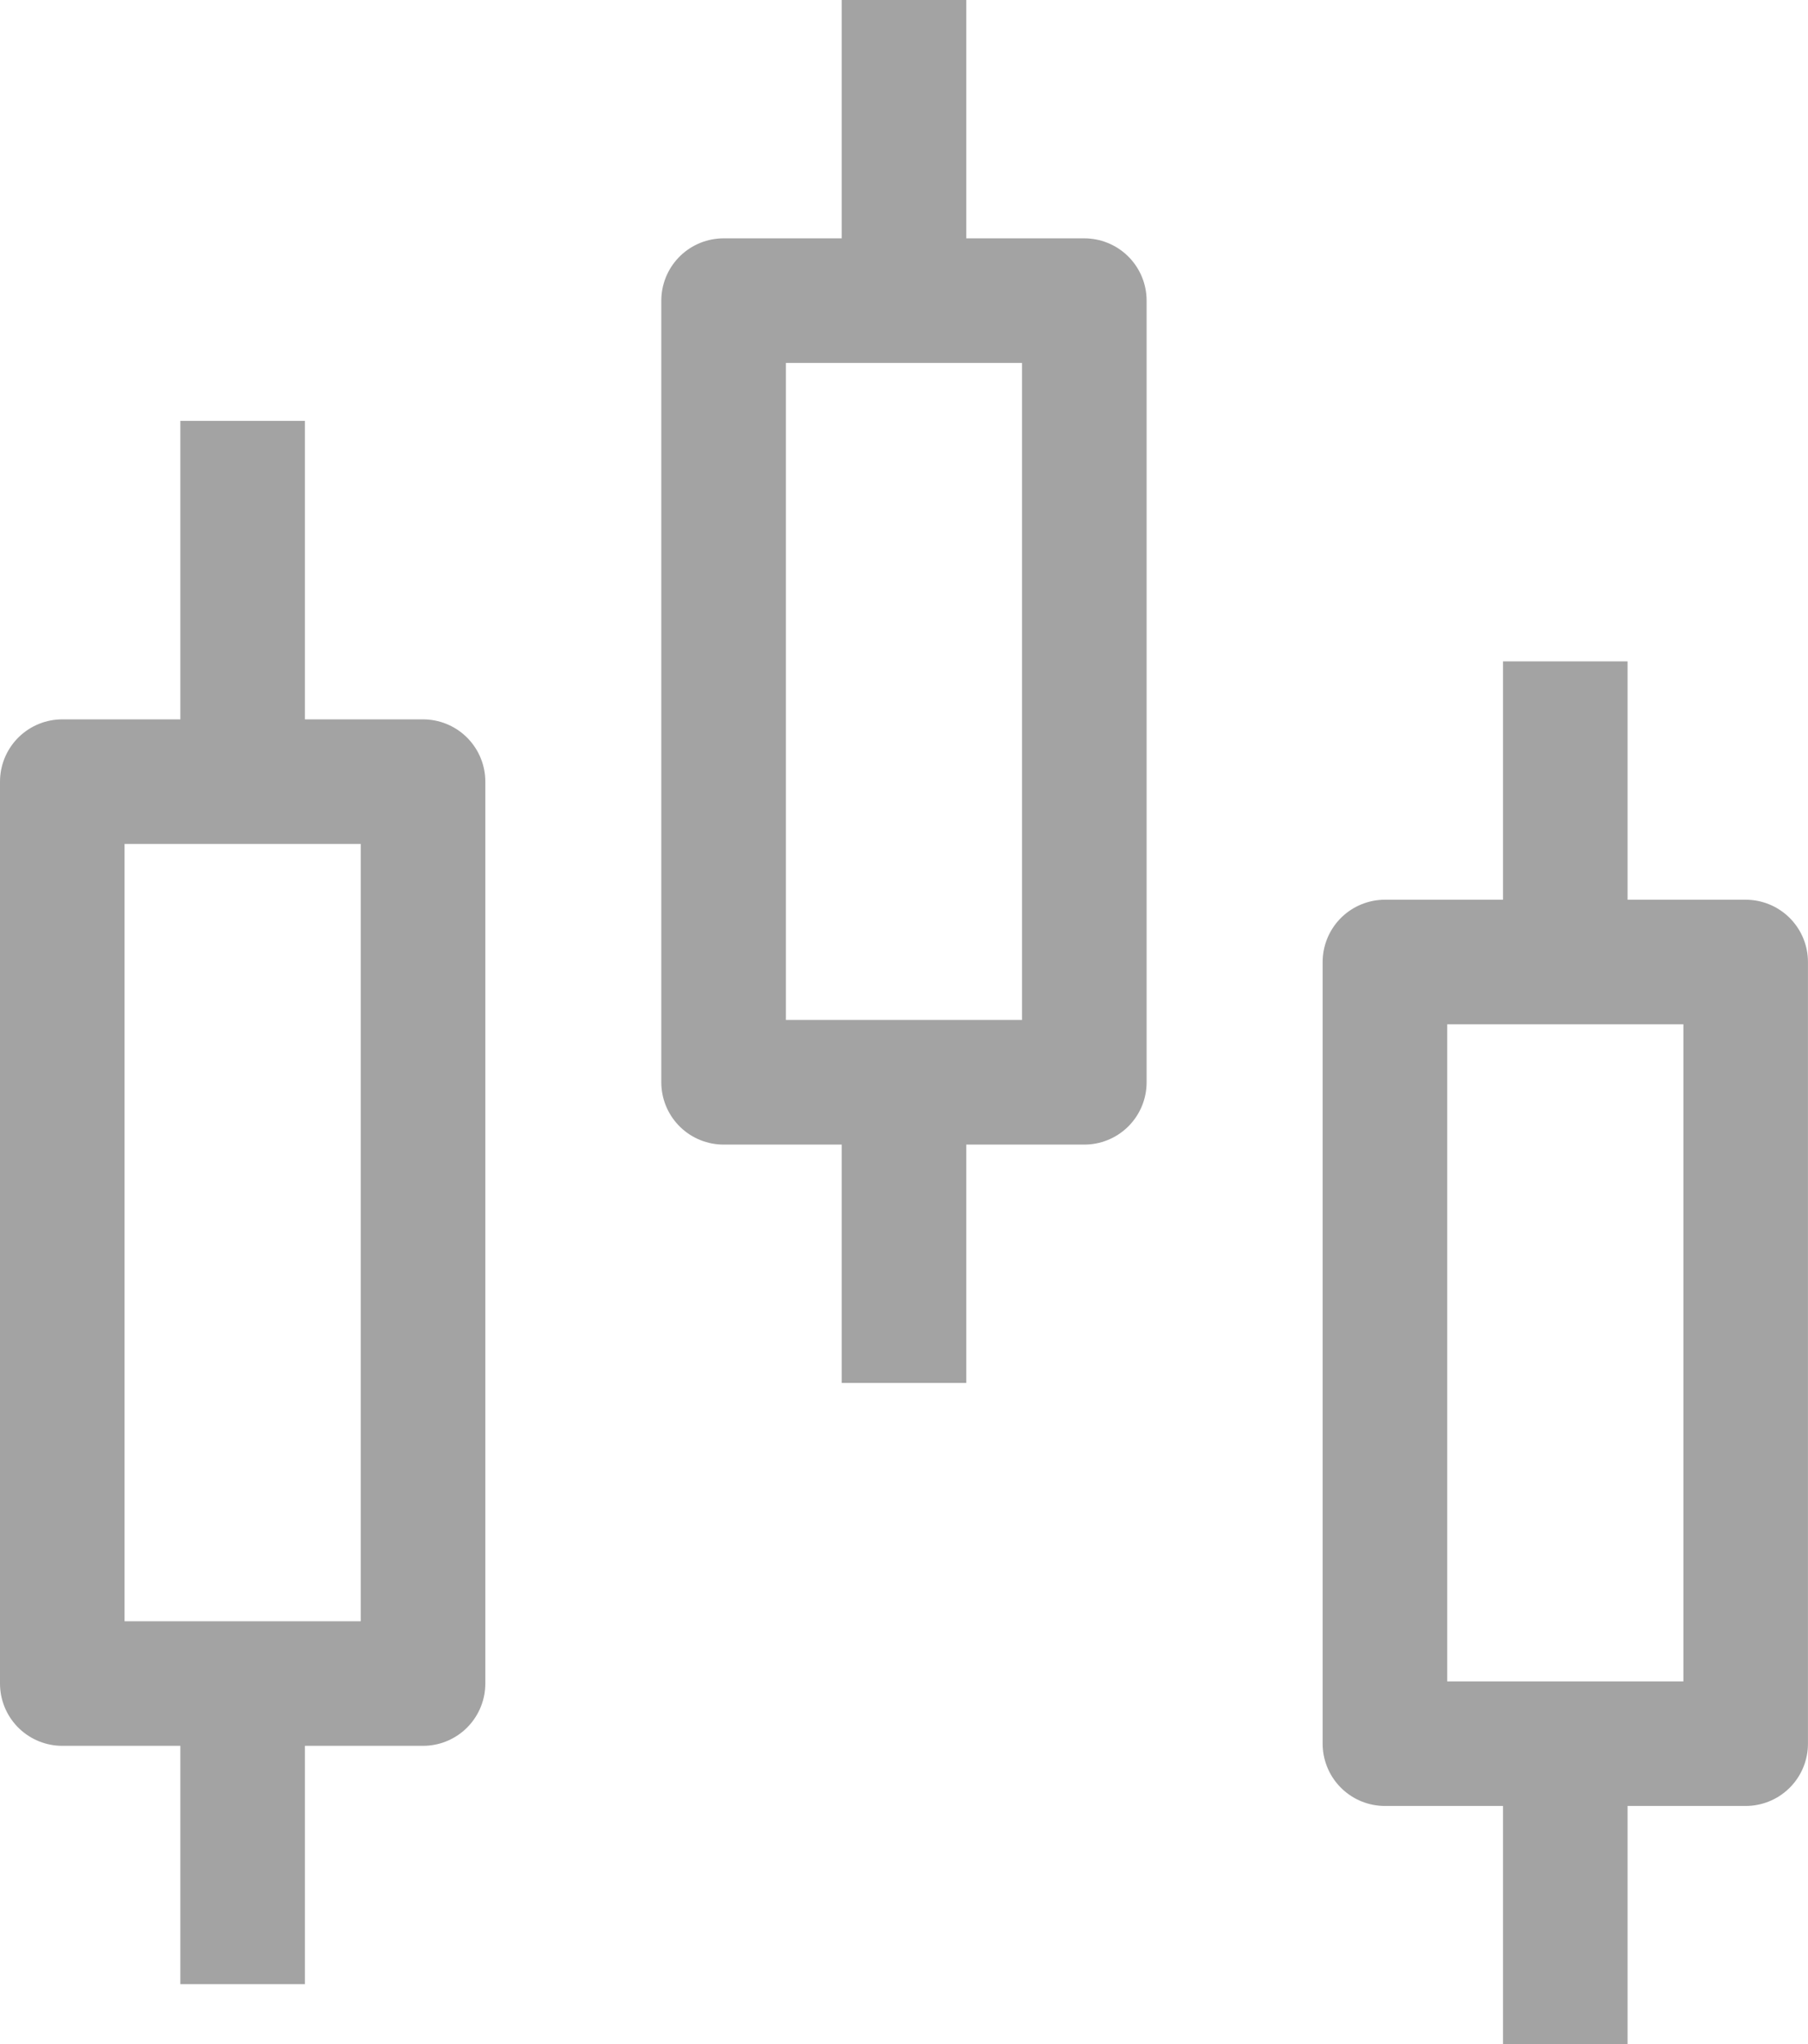
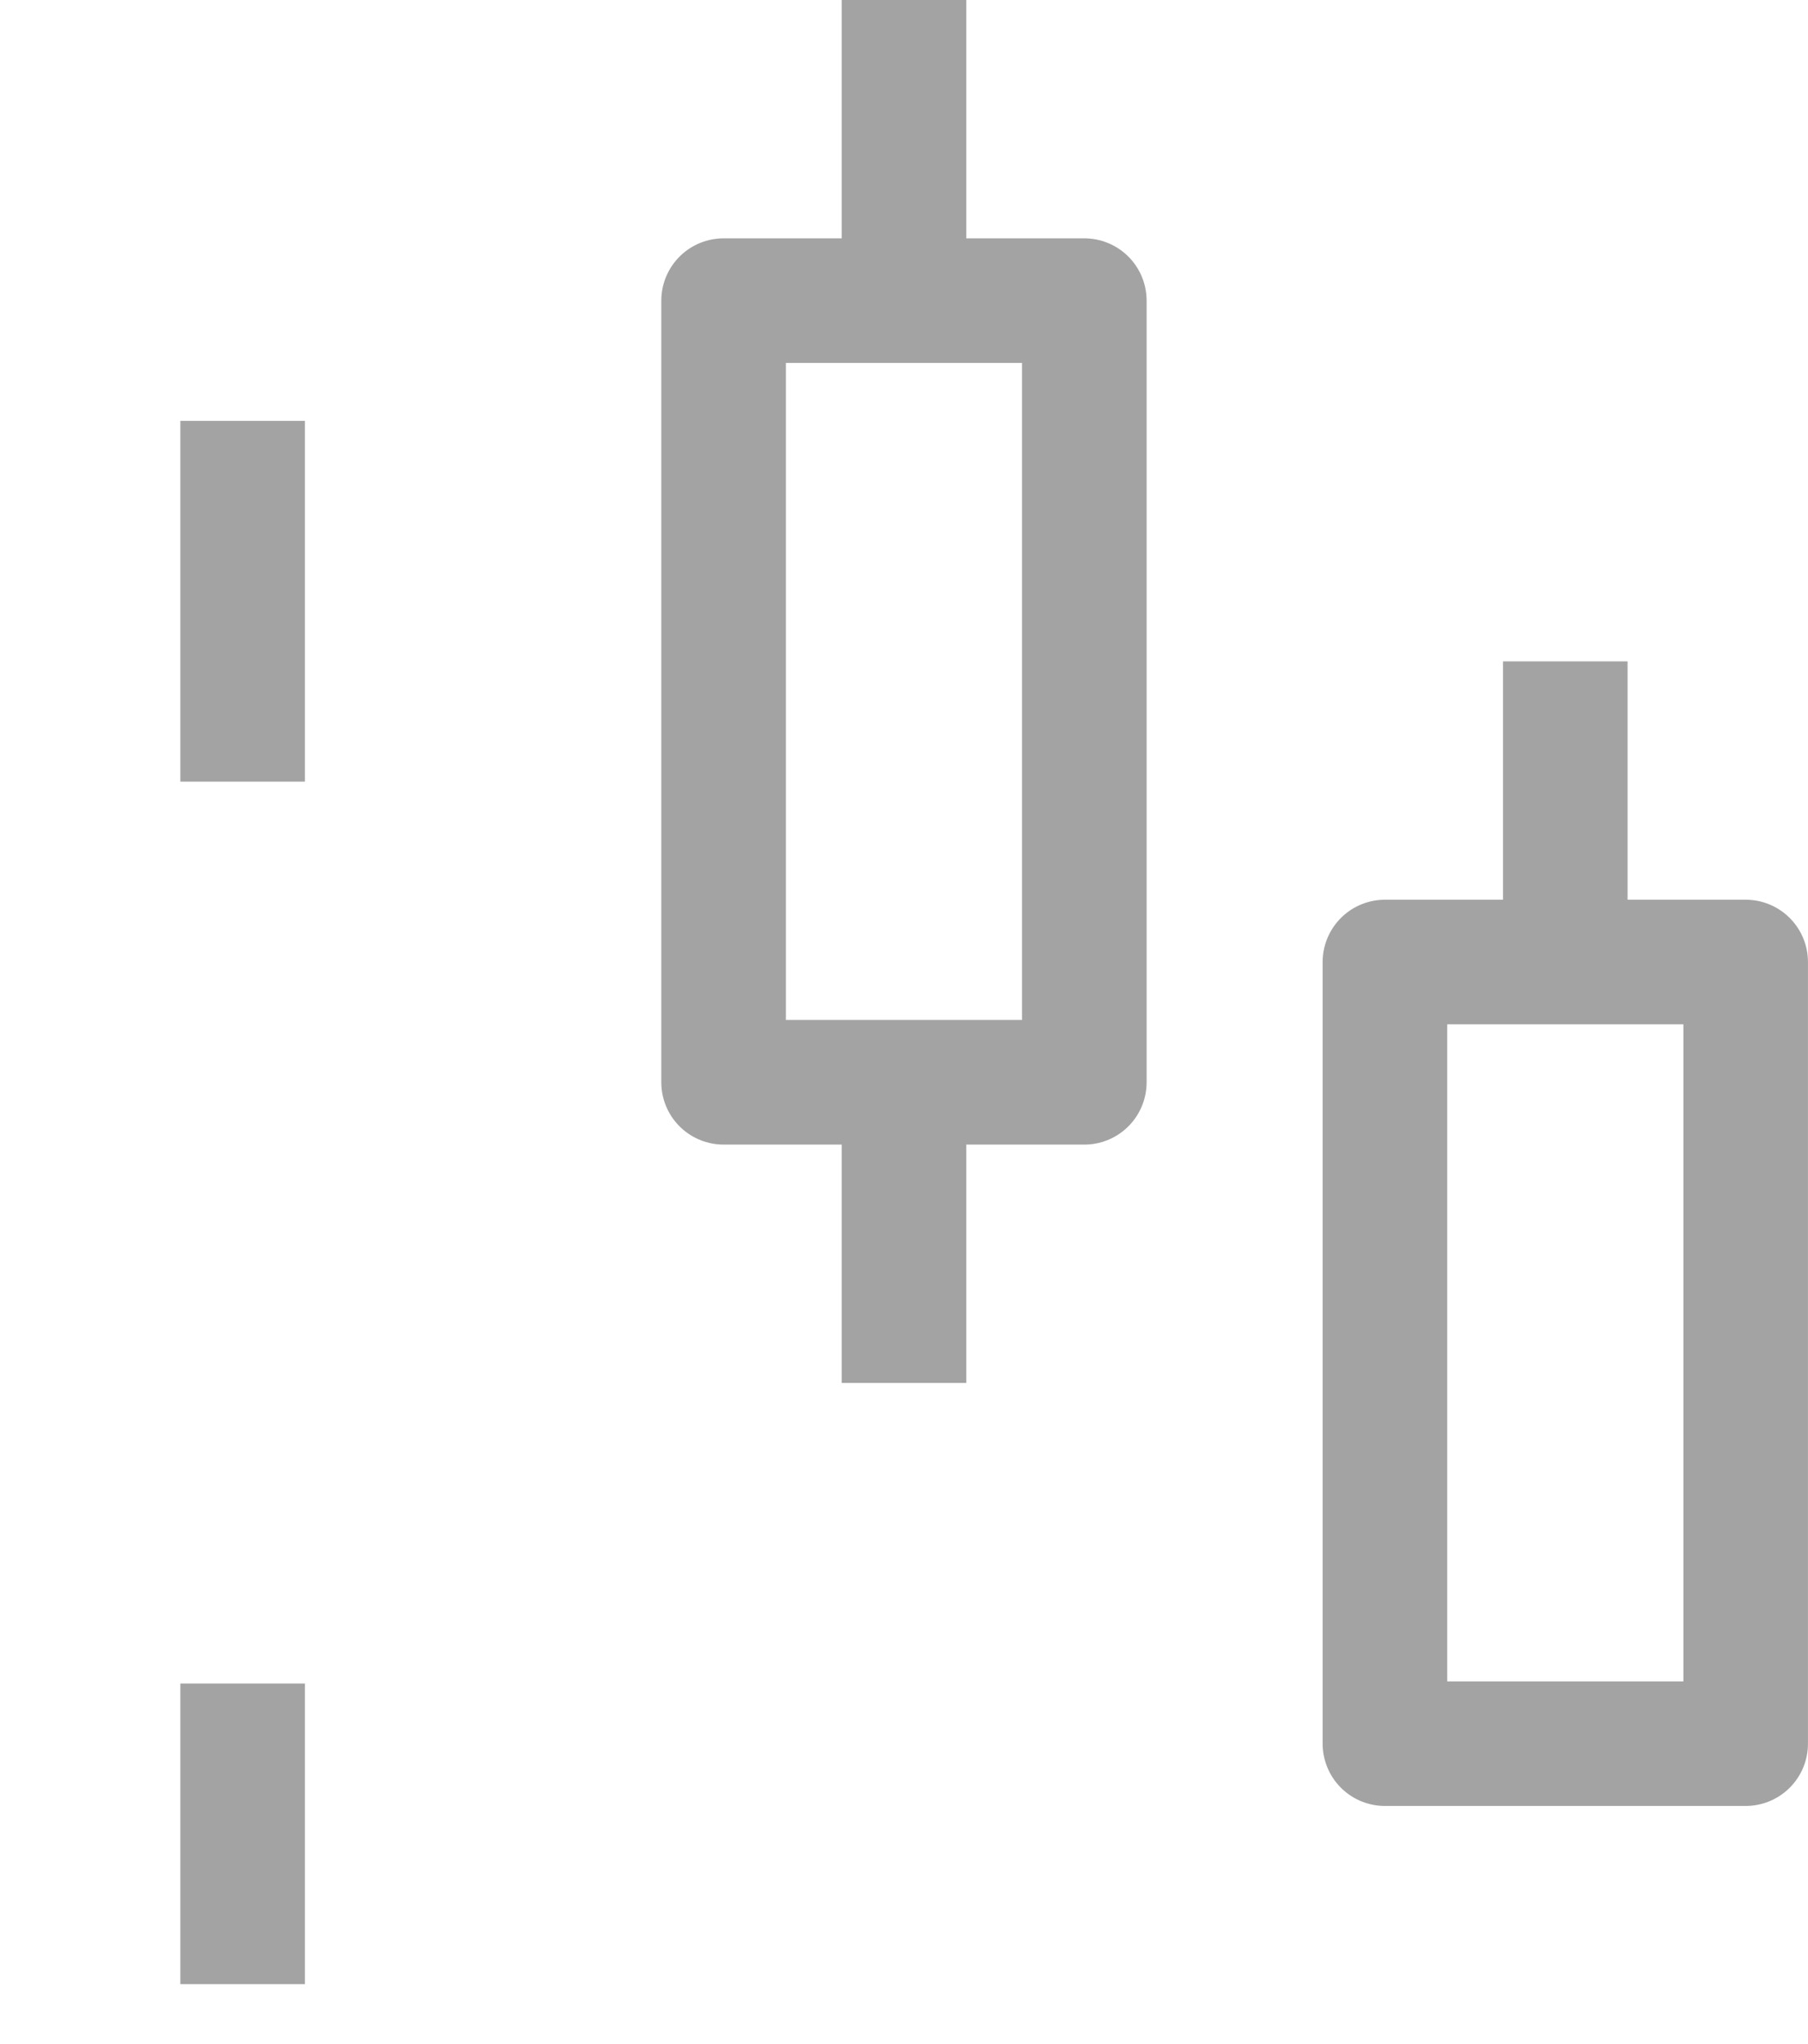
<svg xmlns="http://www.w3.org/2000/svg" width="43.539" height="49.224" viewBox="0 0 43.539 49.224">
  <g id="Group_1448" data-name="Group 1448" transform="translate(-298.5 -132)">
    <rect id="Rectangle_1097" data-name="Rectangle 1097" width="8.687" height="18.821" transform="translate(315.925 139.239)" fill="none" stroke="#a3a3a3" stroke-linejoin="round" stroke-width="3" />
    <line id="Line_133" data-name="Line 133" y2="7.239" transform="translate(320.269 132)" fill="none" stroke="#a3a3a3" stroke-linejoin="round" stroke-width="3" />
    <line id="Line_134" data-name="Line 134" y2="7.239" transform="translate(320.269 158.06)" fill="none" stroke="#a3a3a3" stroke-linejoin="round" stroke-width="3" />
    <rect id="Rectangle_1098" data-name="Rectangle 1098" width="8.687" height="18.821" transform="translate(331.851 155.164)" fill="none" stroke="#a3a3a3" stroke-linejoin="round" stroke-width="3" />
    <line id="Line_135" data-name="Line 135" y2="7.239" transform="translate(336.194 147.925)" fill="none" stroke="#a3a3a3" stroke-linejoin="round" stroke-width="3" />
-     <line id="Line_136" data-name="Line 136" y2="7.239" transform="translate(336.194 173.985)" fill="none" stroke="#a3a3a3" stroke-linejoin="round" stroke-width="3" />
-     <rect id="Rectangle_1099" data-name="Rectangle 1099" width="8.687" height="21.716" transform="translate(300 150.821)" fill="none" stroke="#a3a3a3" stroke-linejoin="round" stroke-width="3" />
    <line id="Line_137" data-name="Line 137" y2="8.687" transform="translate(304.343 142.134)" fill="none" stroke="#a3a3a3" stroke-linejoin="round" stroke-width="3" />
    <line id="Line_138" data-name="Line 138" y2="7.239" transform="translate(304.343 172.537)" fill="none" stroke="#a3a3a3" stroke-linejoin="round" stroke-width="3" />
  </g>
</svg>